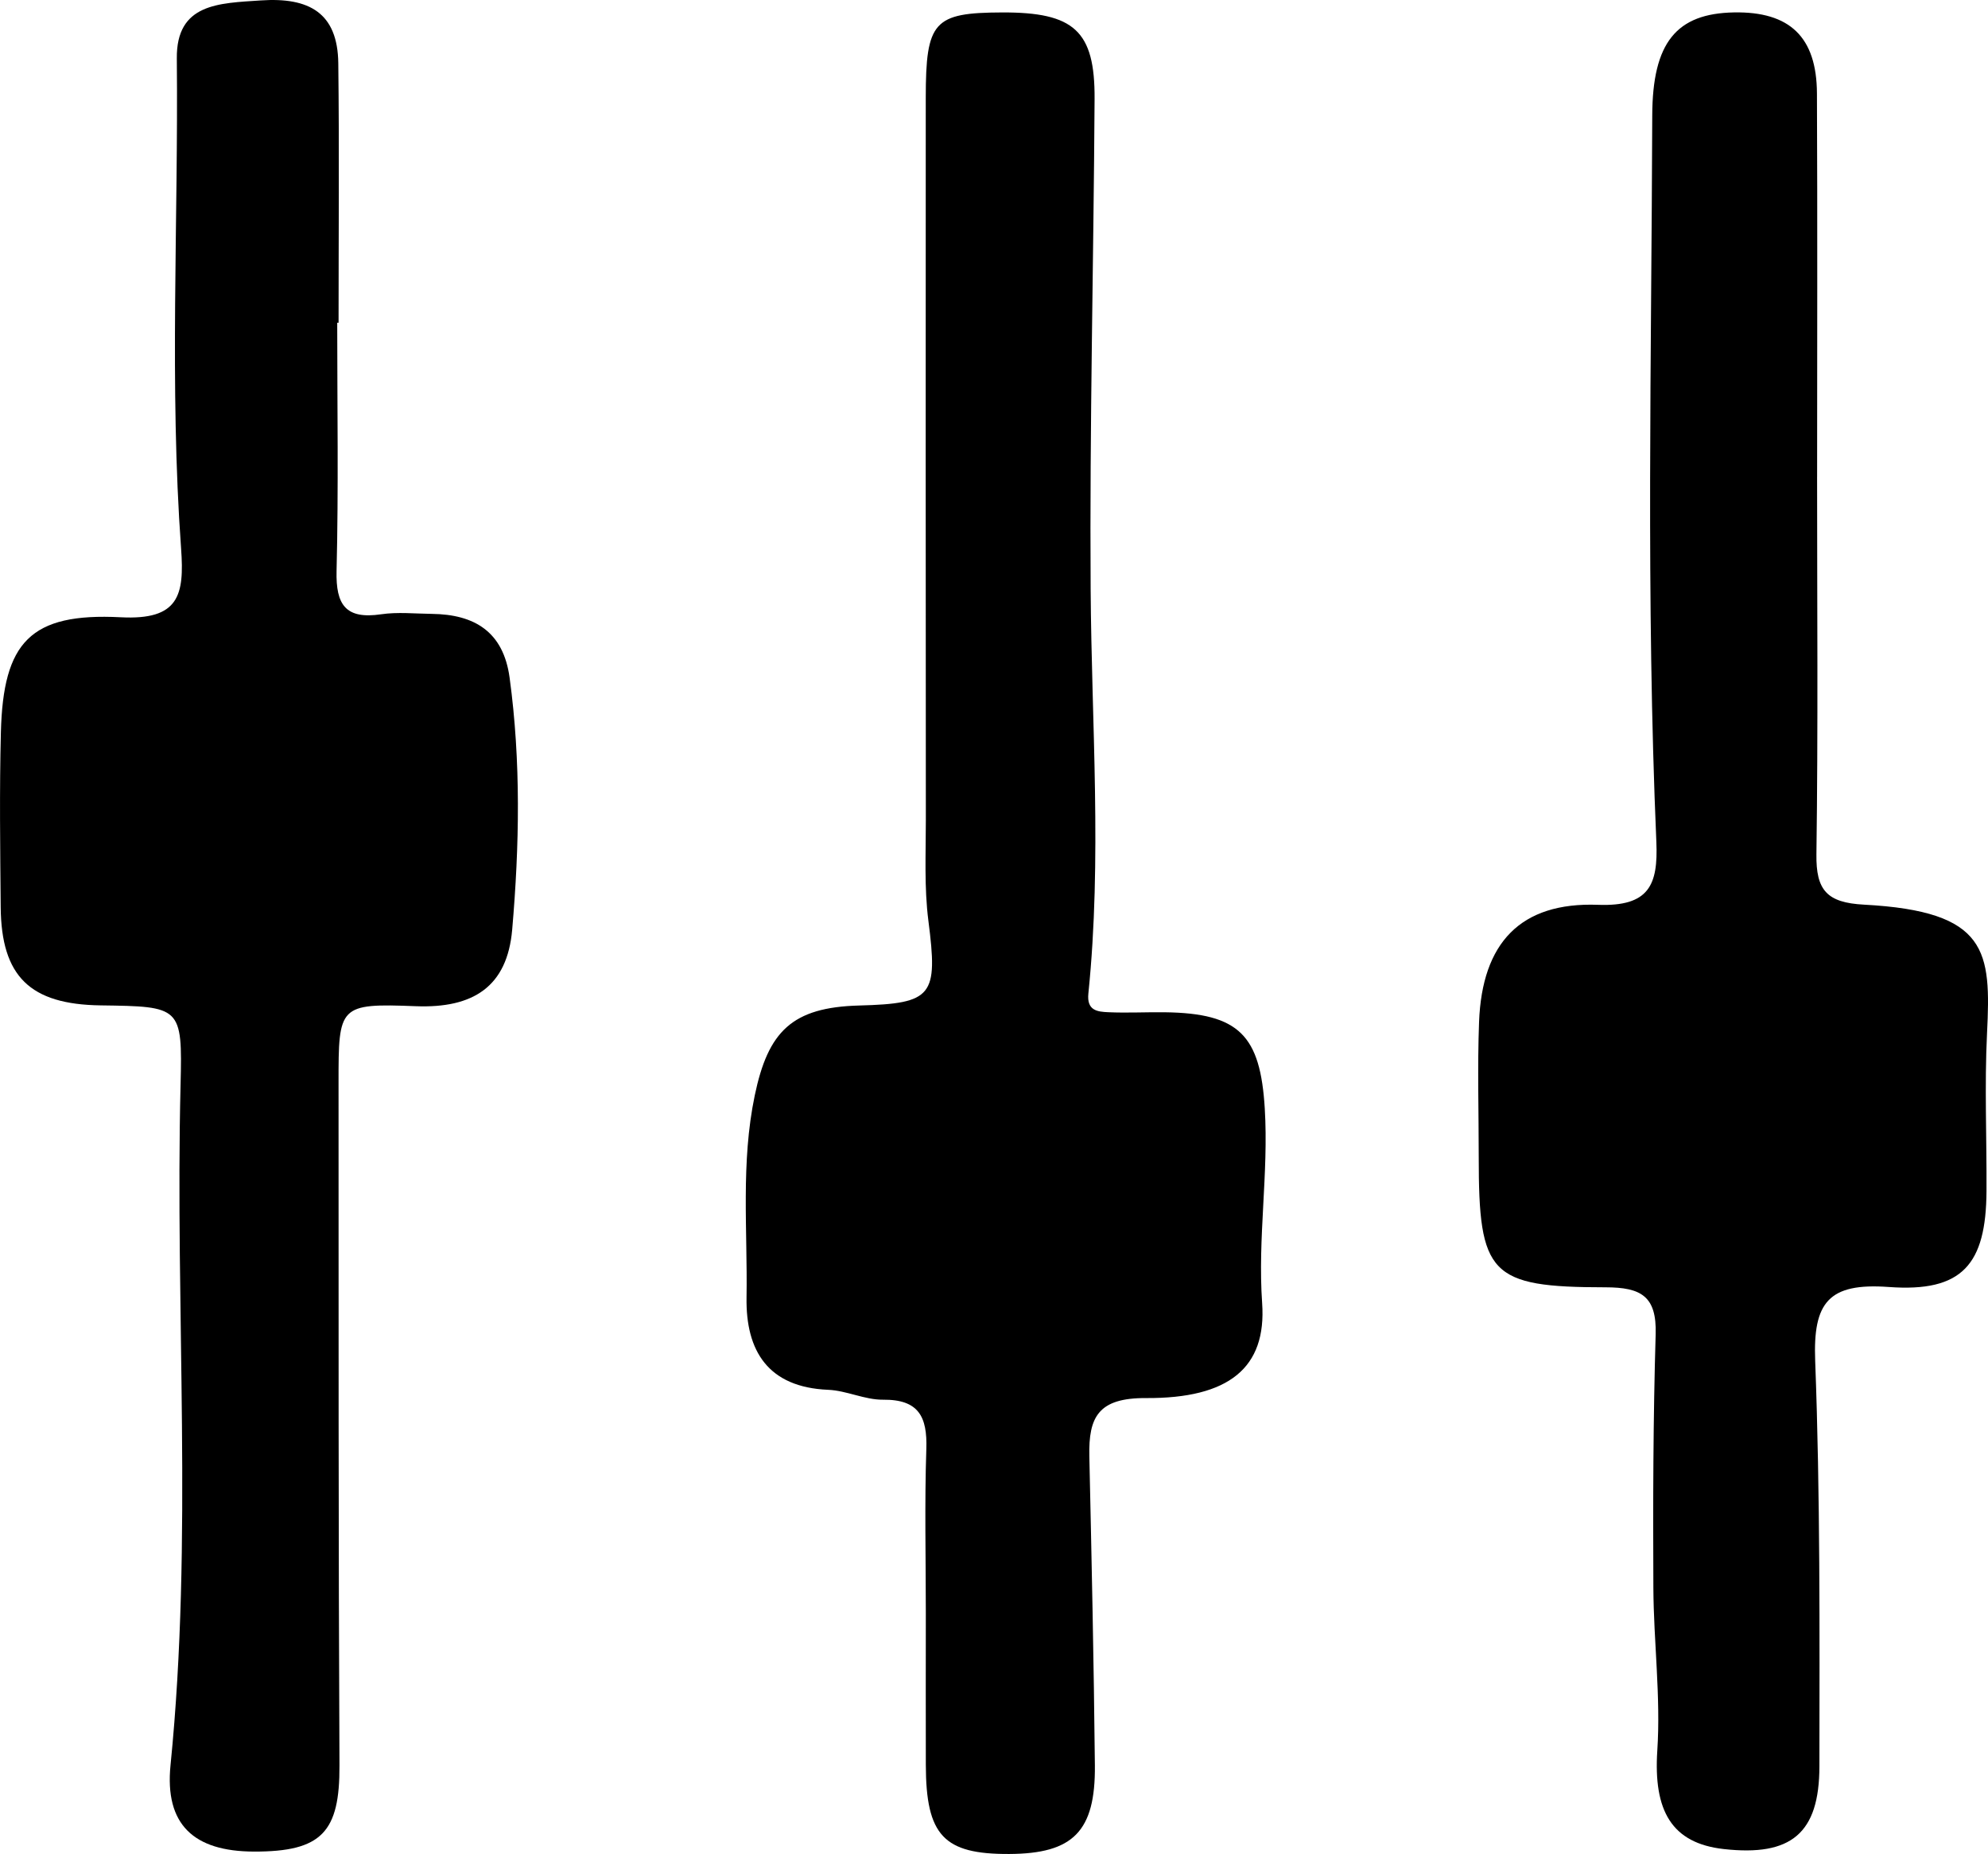
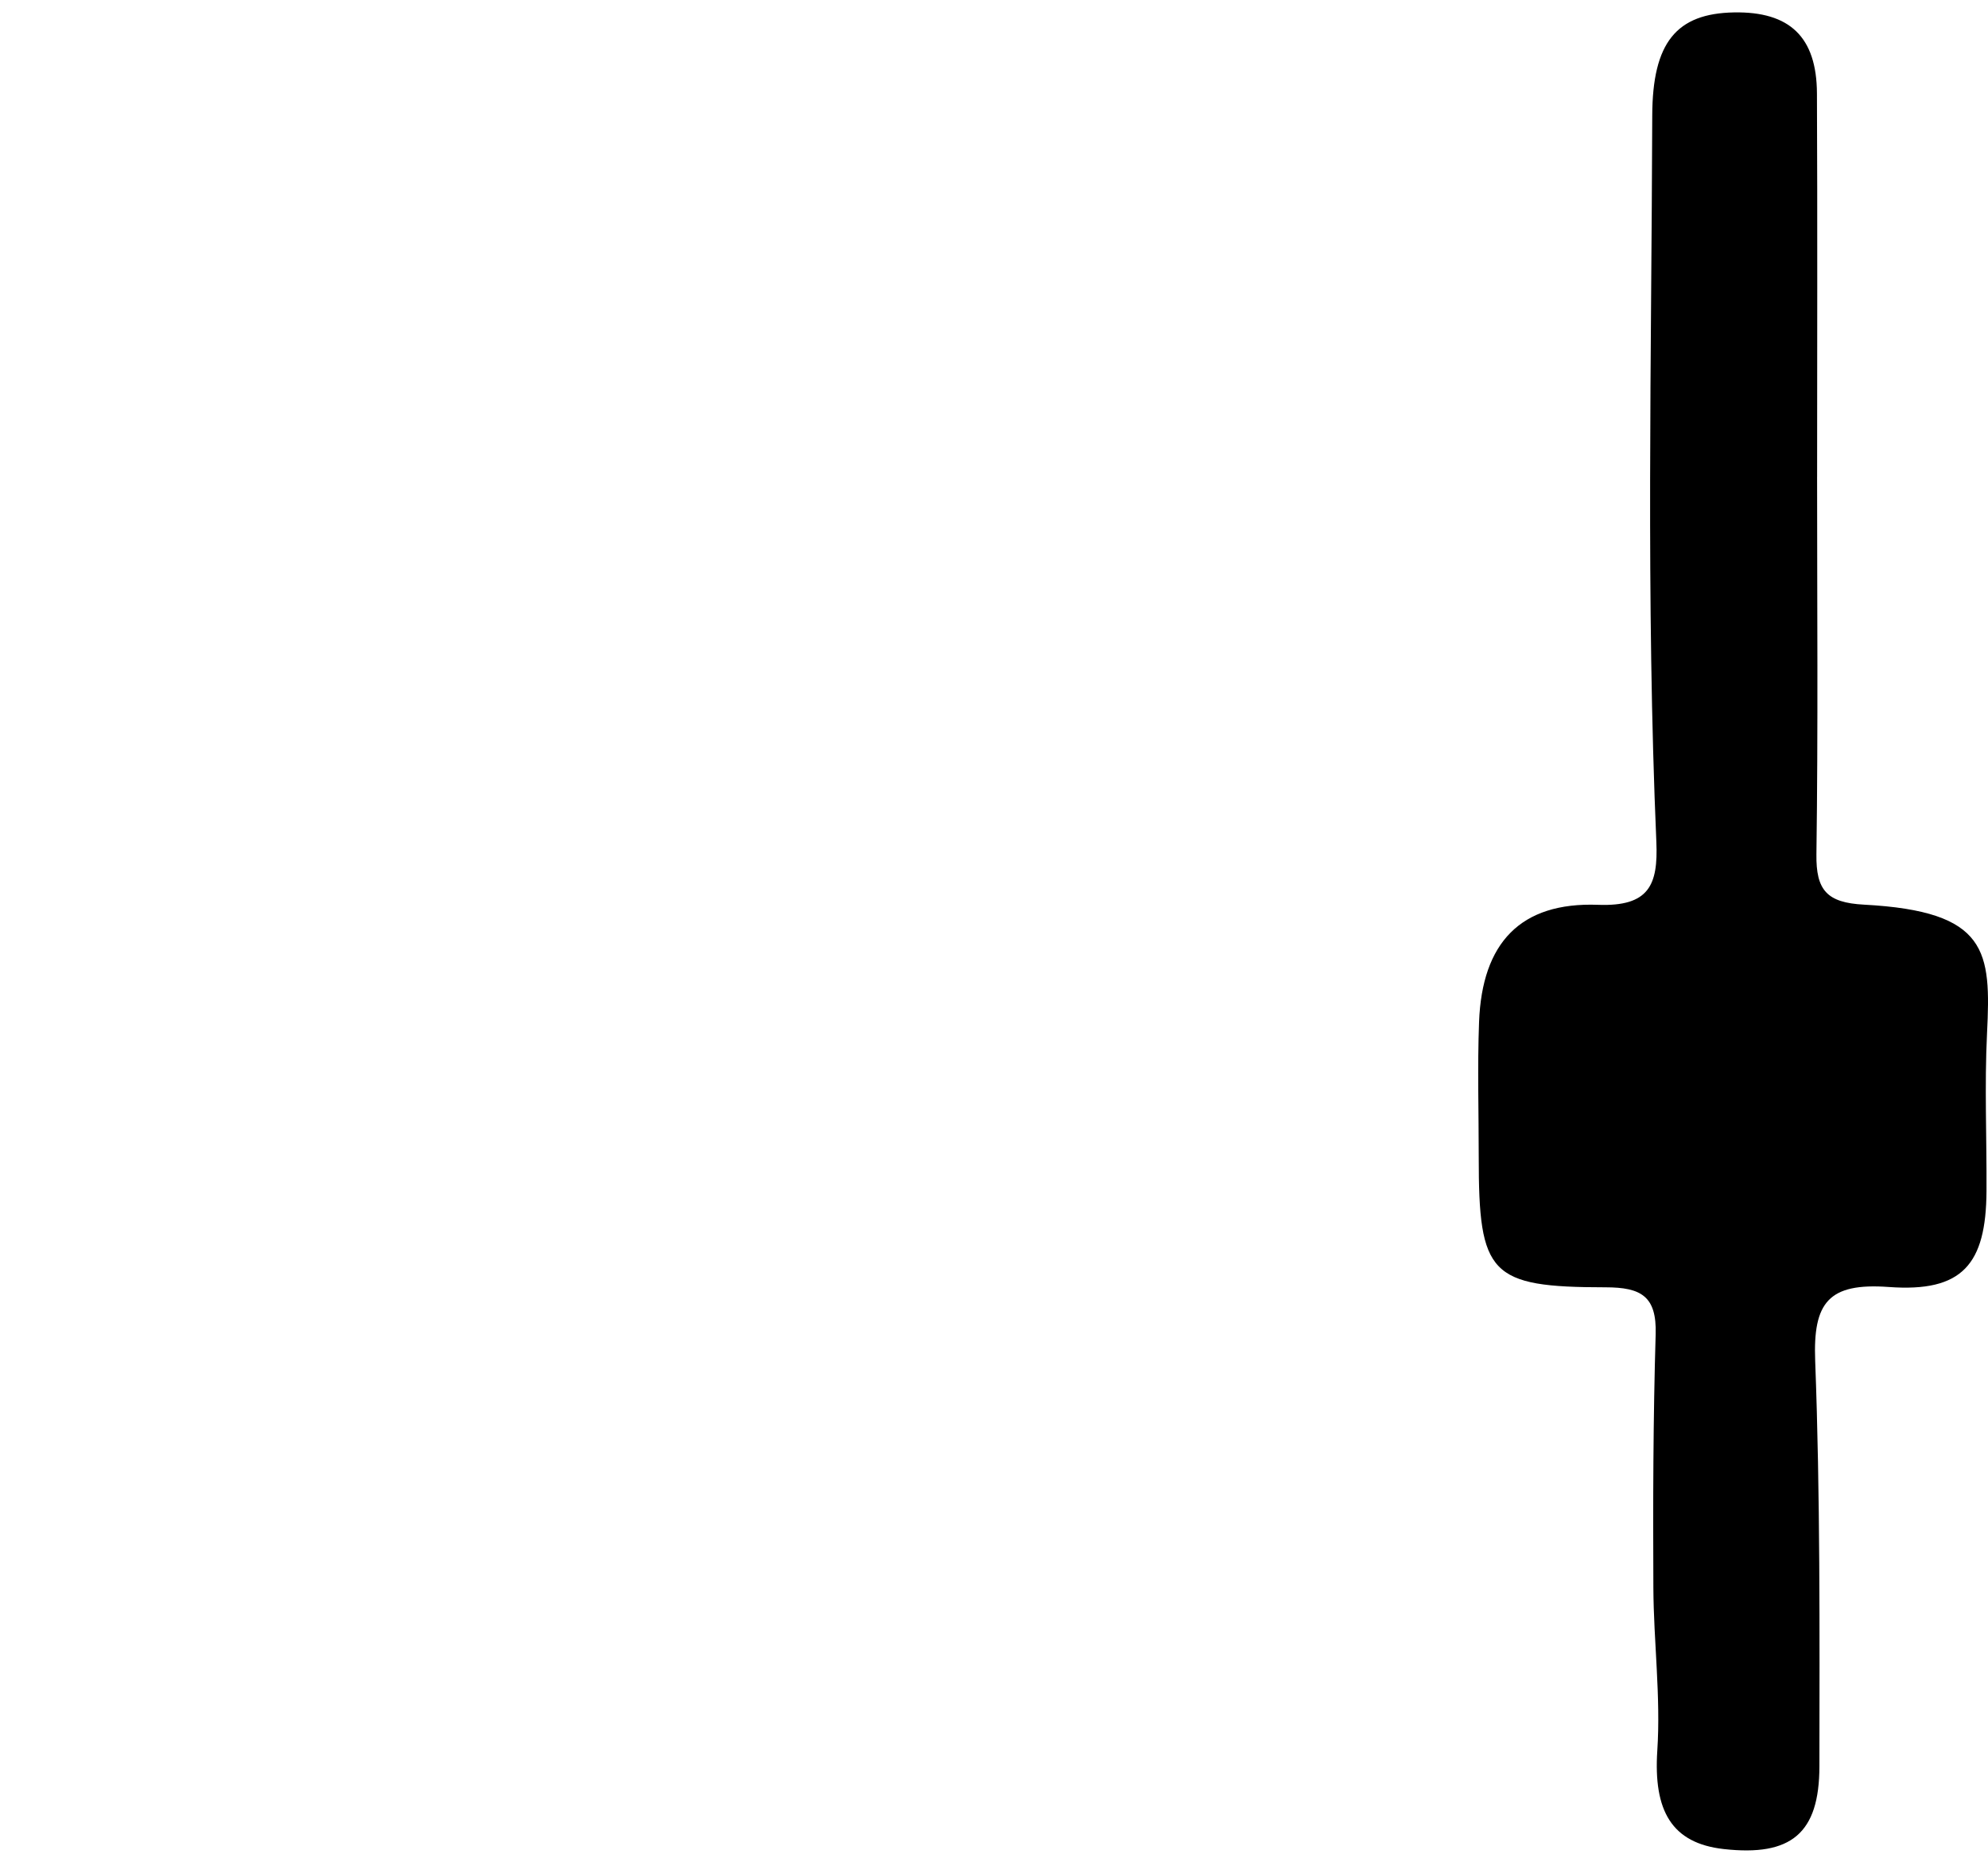
<svg xmlns="http://www.w3.org/2000/svg" id="Layer_1" data-name="Layer 1" viewBox="0 0 944.18 880.73">
-   <path d="M439.71,766.04c0-25.9-.62-51.81.24-77.68.51-15.29-3.57-23.61-20.56-23.44-8.66.09-17.31-4.34-26.05-4.7-28.56-1.19-39.19-18.47-38.78-43.85.52-31.98-2.78-63.98,3.9-95.99,6.35-30.44,17.68-41.87,49.62-42.72,35.02-.93,37.43-4.6,32.85-40.24-2.03-15.83-1.2-32.07-1.21-48.13-.09-114.3-.09-228.6-.04-342.9.02-36.28,3.79-40.37,36.26-40.48,34.18-.12,44.11,8.69,43.92,41.08-.46,77.63-2.38,155.27-1.87,232.9.42,64.05,5.45,128.1-1.08,192.08-.84,8.2,4.38,8.65,9.53,8.88,8.91.4,17.85-.09,26.78.02,35.42.46,45.36,11.04,47.47,45.72,1.87,30.87-3.42,61.38-1.25,92.46,2.15,30.73-15.8,45.31-55.14,45.09-22.62-.12-27.34,8.91-26.93,27.64,1.08,48.93,2.14,97.87,2.63,146.81.31,31.44-10.35,41.99-40.68,42.13-31.14.15-39.53-8.79-39.61-42.36-.06-24.11-.01-48.22,0-72.33Z" />
-   <path d="M160.16,153.3c0,39.29.65,78.6-.31,117.87-.4,16.25,4.38,23.11,21.16,20.64,7.87-1.16,16.05-.28,24.08-.19,20.36.24,33.97,8.53,36.94,30.28,5.43,39.87,4.67,79.85,1.23,119.72-2.35,27.16-18.6,37.43-45.78,36.37-36.58-1.43-36.71-.23-36.69,36.44.05,108.06-.09,216.12.44,324.18.15,31.62-8.3,41.07-40.68,40.97-28.49-.09-42.4-12.79-39.56-41.07,10.79-107.68,2.1-215.58,4.77-323.33.92-37.04.14-37.06-37.97-37.58-33.51-.46-47.17-13.72-47.46-46.68-.24-27.68-.62-55.39.09-83.05,1.09-42.81,13.94-56.87,56.95-54.64,27.63,1.43,30.25-10.46,28.64-32.59-5.61-77.55-1.27-155.25-2.03-232.88C83.71,1.54,104.01,1.55,123.88.2c22.97-1.56,36.51,5.91,36.79,29.86.49,41.08.13,82.16.13,123.24-.21,0-.43,0-.64,0Z" />
  <path d="M863.01,226.45c0,59.8.5,119.6-.32,179.38-.23,17.08,4.97,22.98,22.56,23.92,59.16,3.14,60.37,22.22,58.47,61.07-1.22,24.93-.11,49.97-.25,74.96-.2,34.89-11.45,48.16-46.39,45.6-28.74-2.1-36.02,7.4-34.98,35.03,2.41,64.16,2.08,128.44,2.01,192.67-.03,31.97-13.49,42.85-45.37,39.31-24.9-2.76-33.49-18.28-31.62-46.81,1.68-25.66-1.75-51.61-1.87-77.44-.2-40.1-.1-80.23,1.09-120.31.54-18.1-6.93-22.29-23.83-22.3-55.03-.05-60.2-6.03-60.2-61.85,0-21.42-.65-42.86.16-64.25,1.43-37.49,19.62-56.97,56.5-55.6,24.28.9,28.57-9.47,27.7-29.85-4.94-114.99-2.3-230.03-1.95-345.06.1-34.81,11.55-48.52,38.81-49.02,26.44-.48,39.29,11.62,39.41,38.49.28,60.69.09,121.38.08,182.06Z" />
</svg>